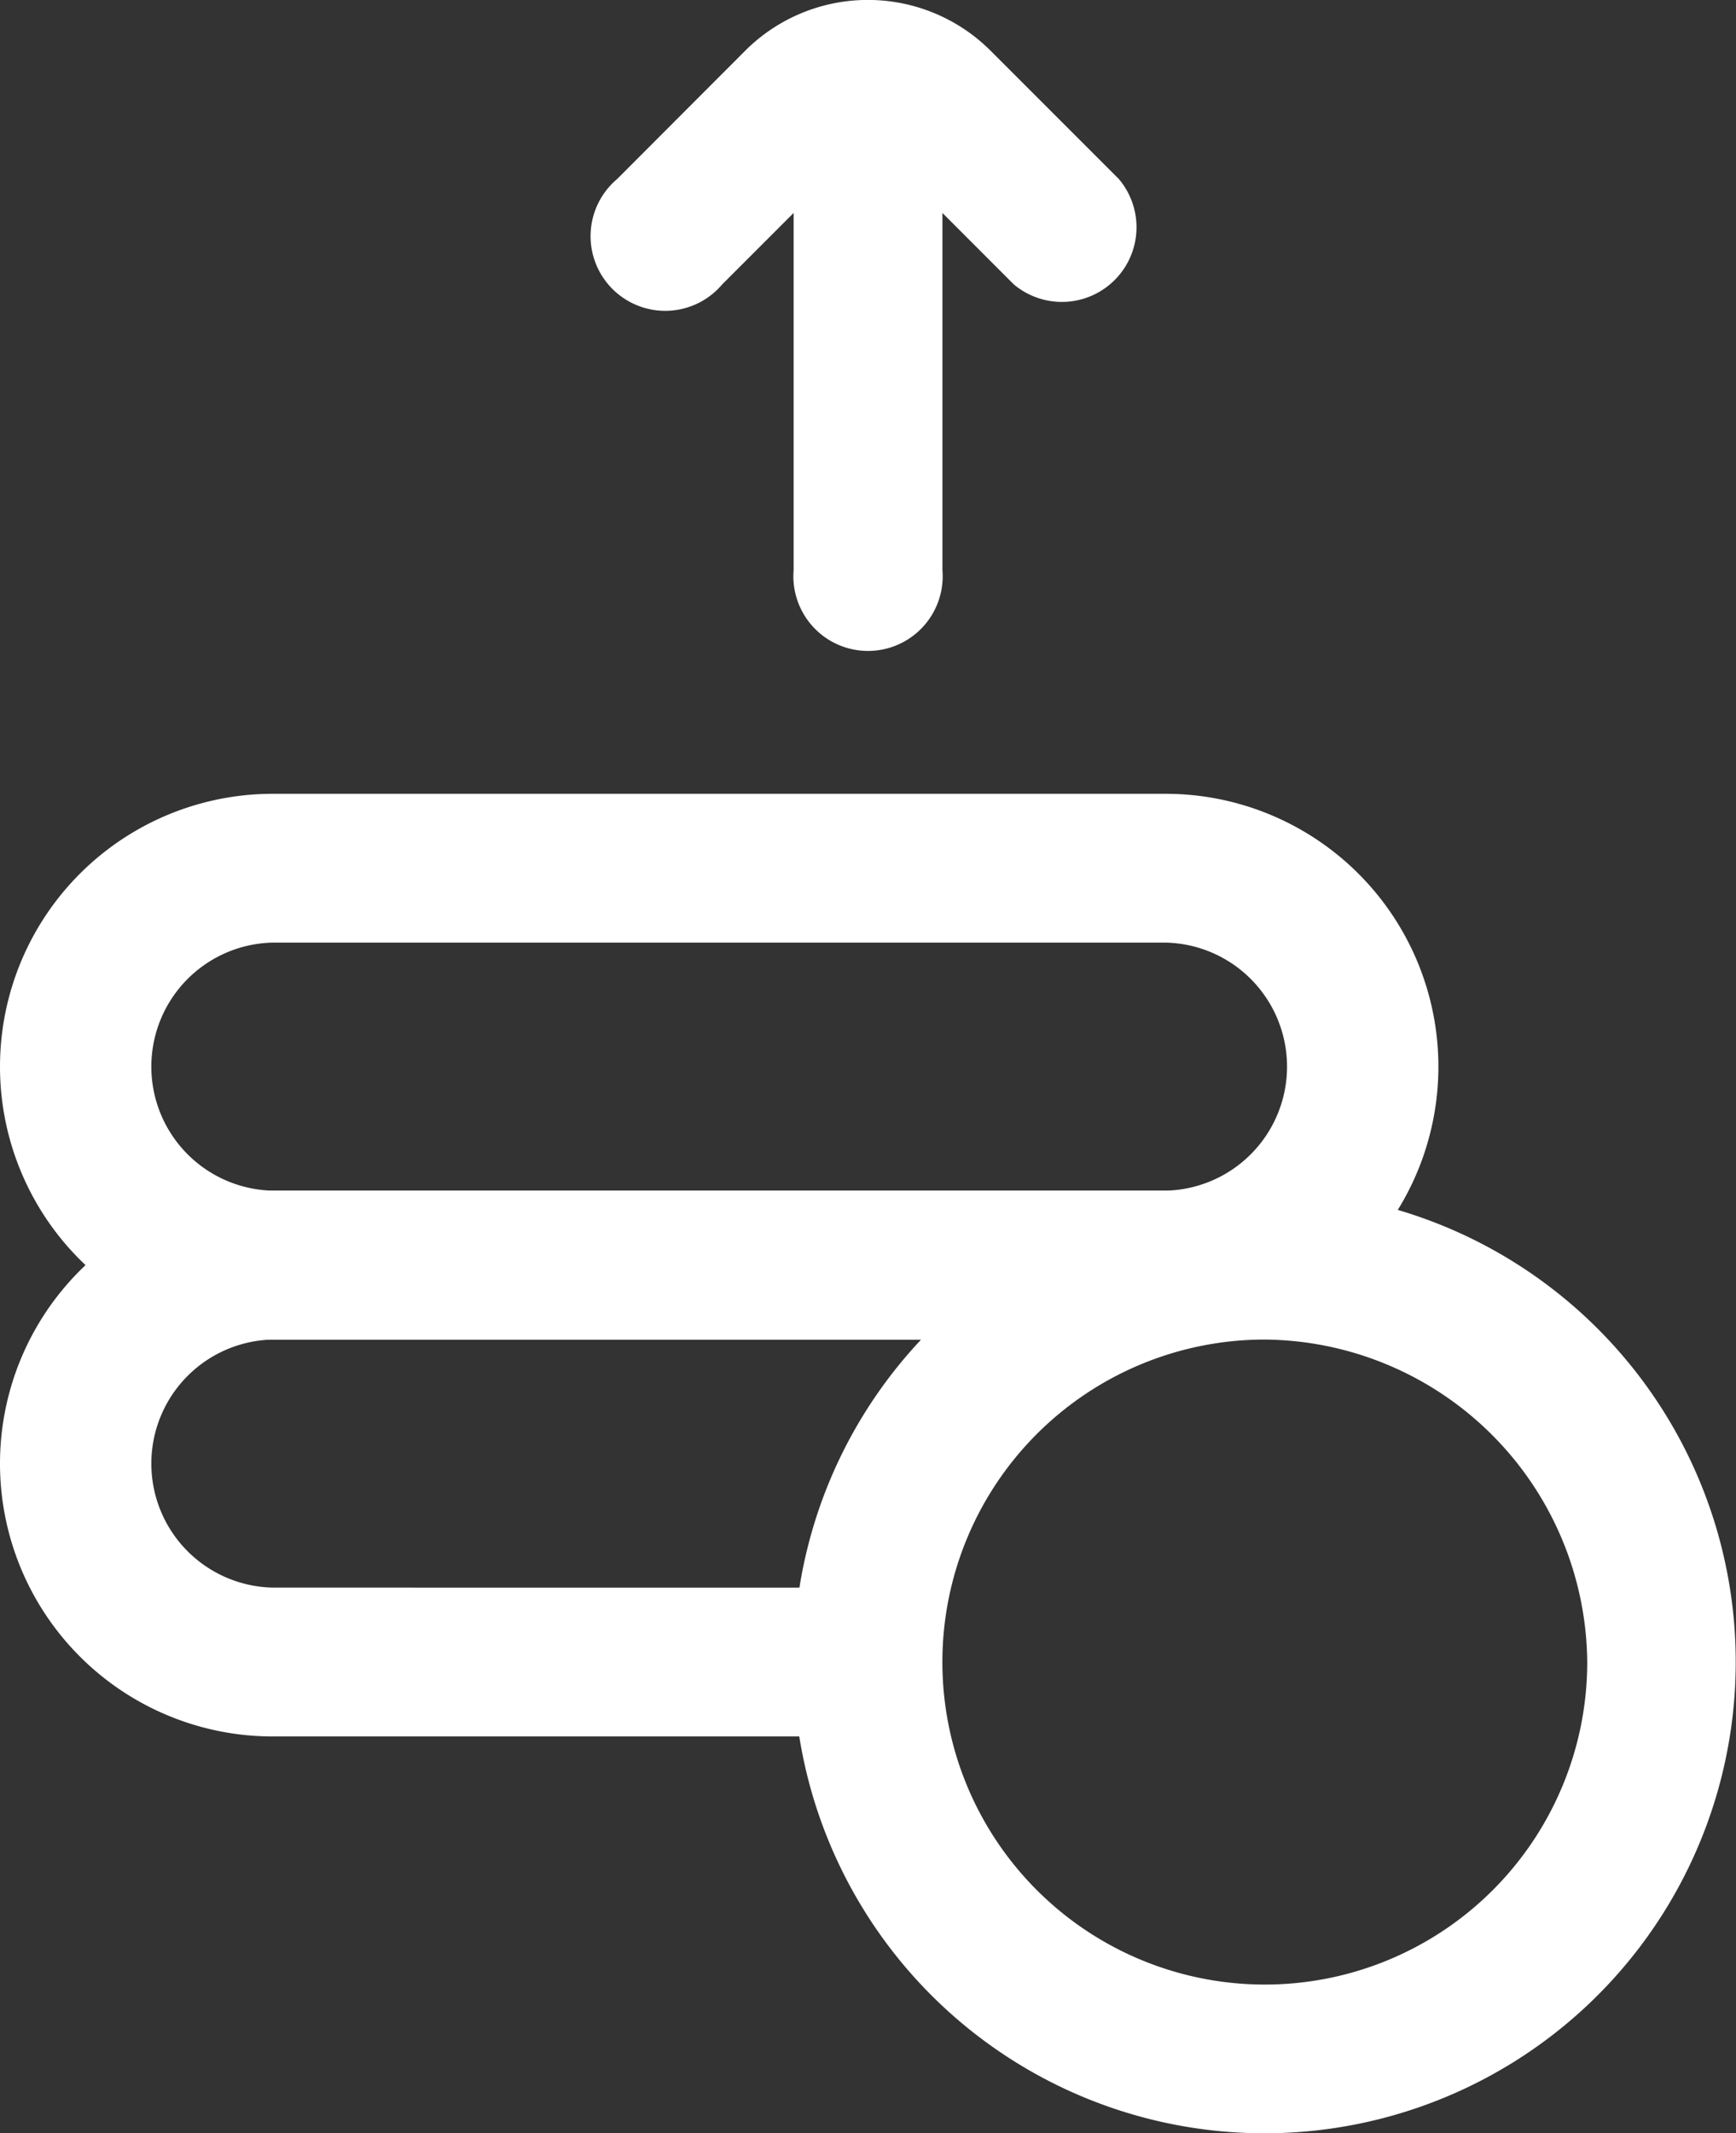
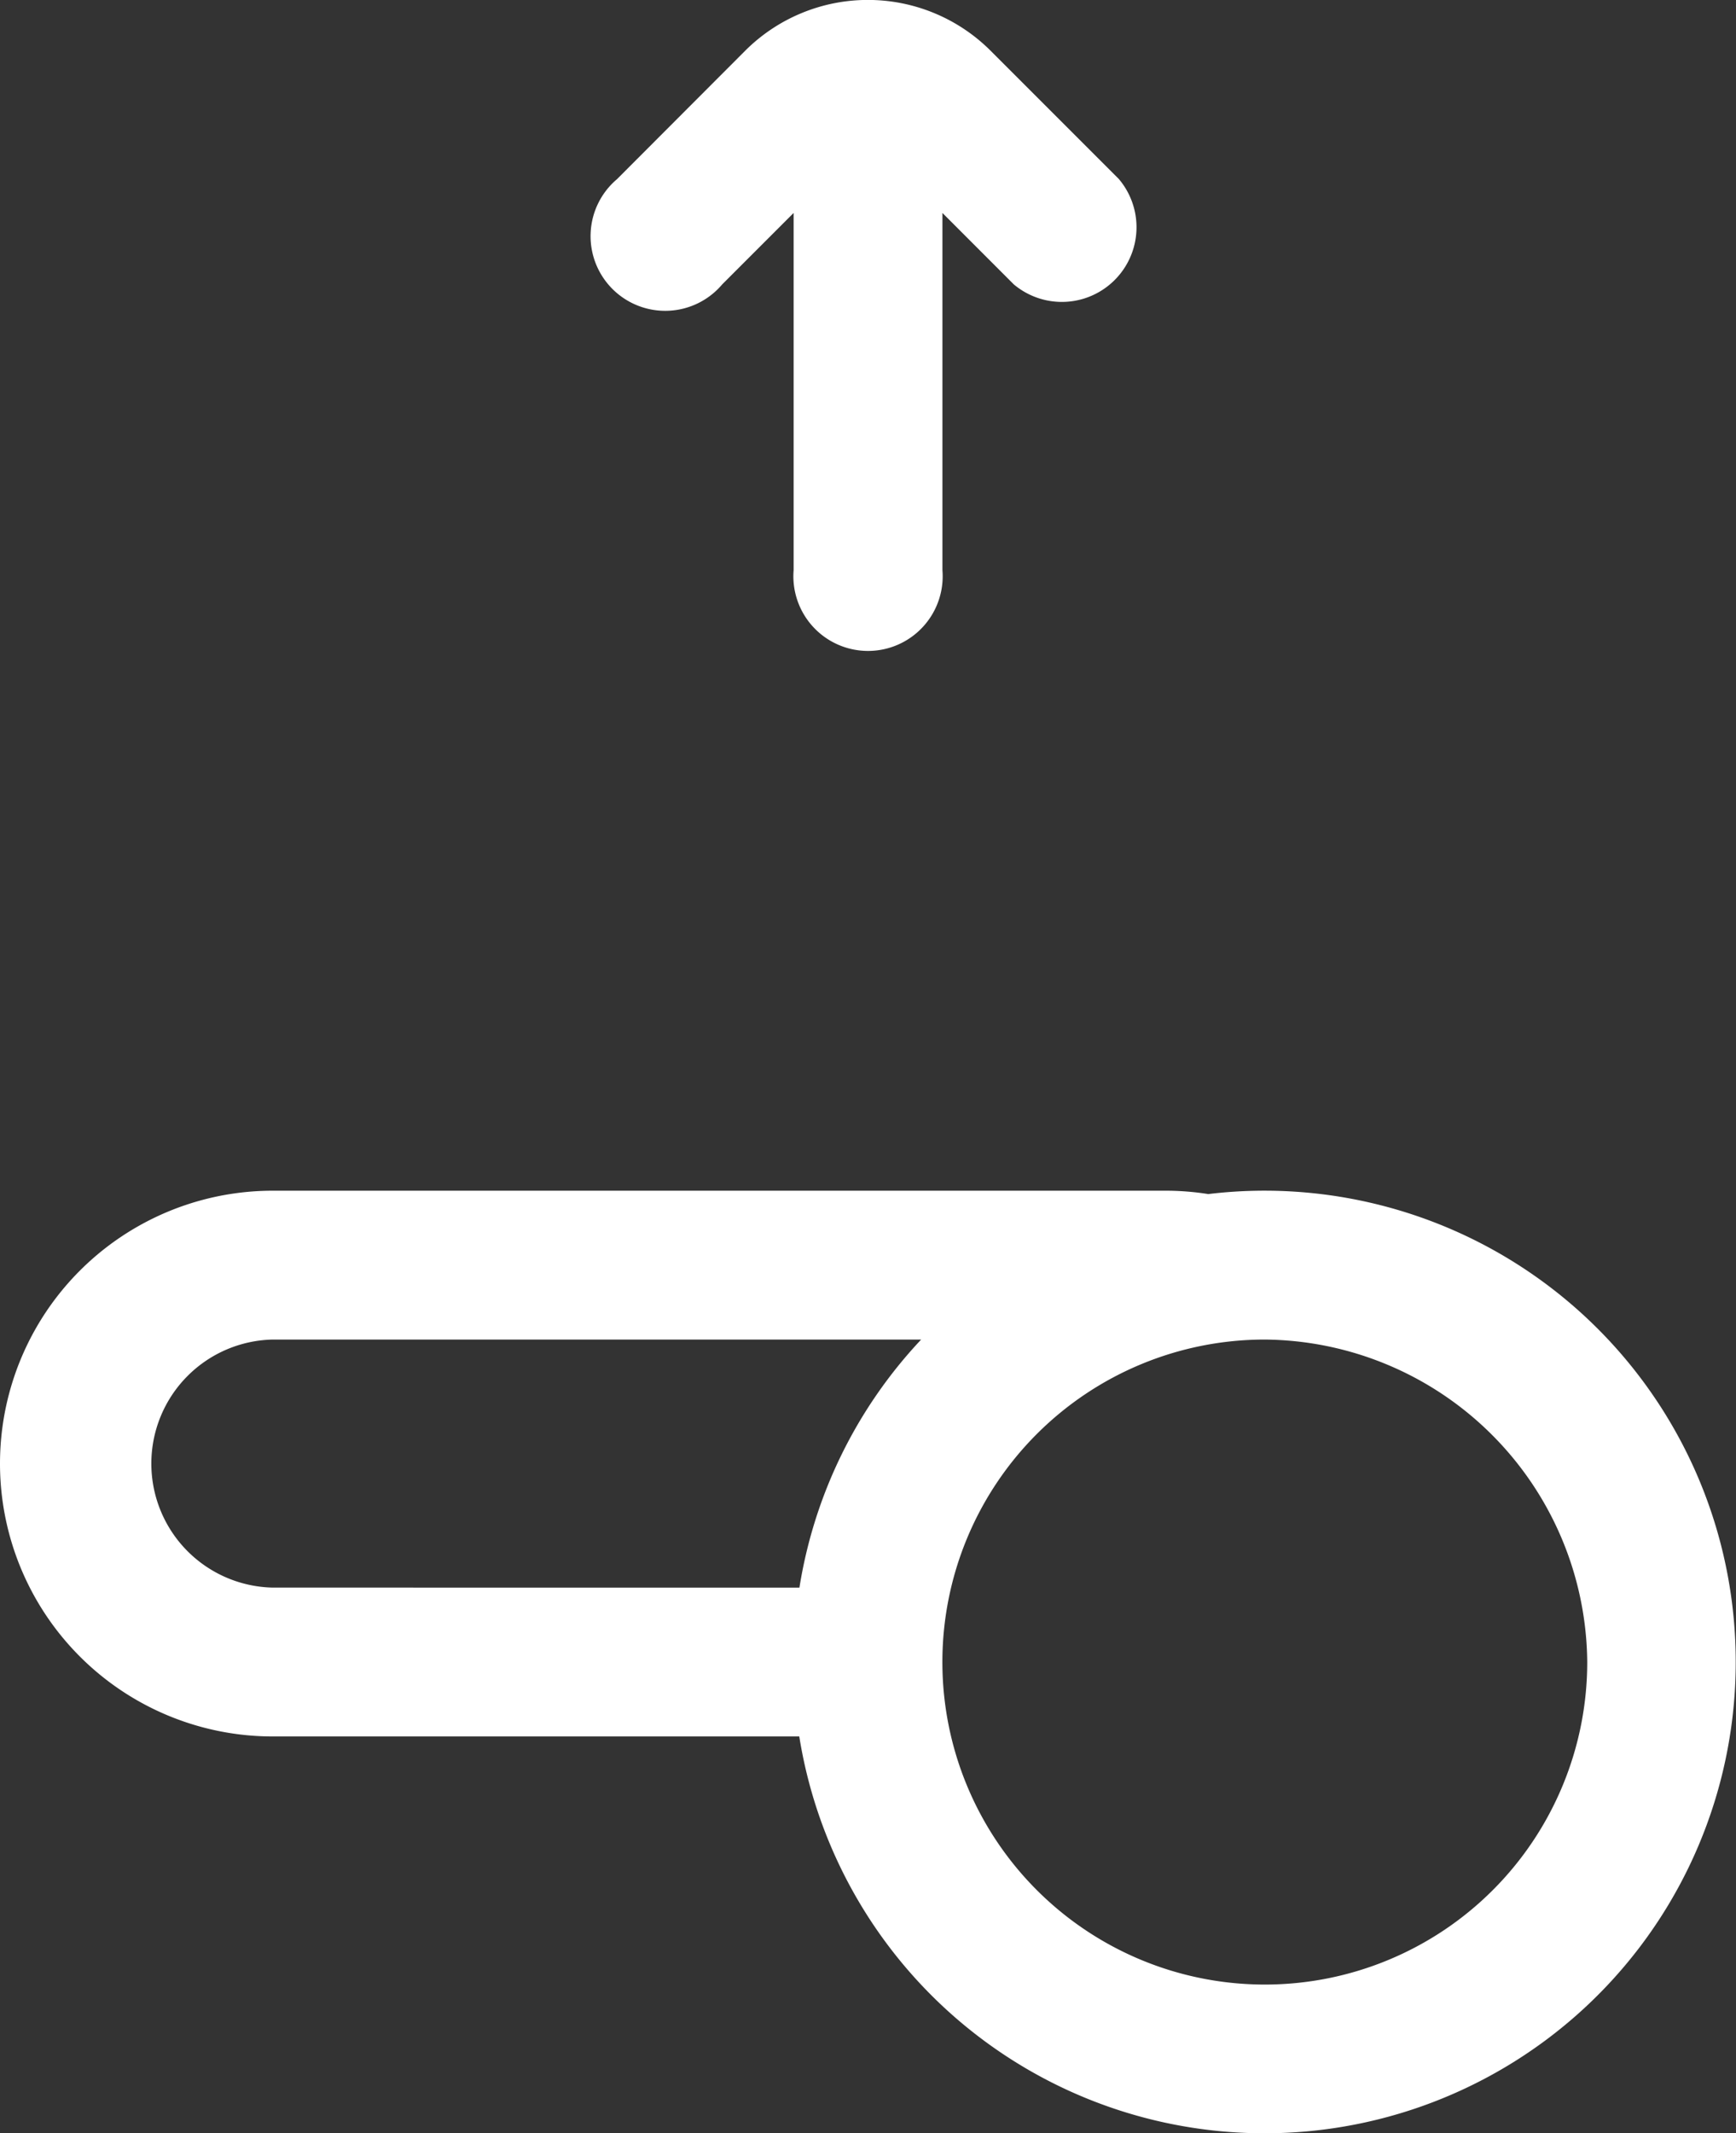
<svg xmlns="http://www.w3.org/2000/svg" width="32.558" height="40" viewBox="0 0 32.558 40">
  <rect x="0" y="0" width="32.558" height="40" fill="#333333" stroke="none" />
  <g id="_002-profit" data-name="002-profit" transform="translate(-3.25 -1.25)">
-     <path id="Tracciato_6" data-name="Tracciato 6" d="M3.25,14.366A5.116,5.116,0,0,1,8.366,9.25H25.11a5.116,5.116,0,1,1,0,10.233H8.366A5.116,5.116,0,0,1,3.25,14.366Zm5.116-2.326a2.326,2.326,0,0,0,0,4.651H25.11a2.326,2.326,0,0,0,0-4.651Z" transform="translate(0 6.884)" fill="#fff" fill-rule="evenodd" />
    <path id="Tracciato_7" data-name="Tracciato 7" d="M3.25,18.366A5.116,5.116,0,0,1,8.366,13.25H25.11a5.134,5.134,0,0,1,.8.063,8.837,8.837,0,1,1-7.67,10.17H8.366A5.116,5.116,0,0,1,3.25,18.366Zm14.993,2.326a8.807,8.807,0,0,1,2.283-4.651H8.366a2.326,2.326,0,0,0,0,4.651Zm8.728-4.651a6.047,6.047,0,1,0,6.047,6.047A6.1,6.1,0,0,0,26.971,16.041Z" transform="translate(0 10.326)" fill="#fff" fill-rule="evenodd" />
    <path id="Tracciato_8" data-name="Tracciato 8" d="M12.971,5.243,11.632,6.582A1.4,1.4,0,1,1,9.659,4.609L12.064,2.2a3.256,3.256,0,0,1,4.6,0l2.405,2.405A1.4,1.4,0,0,1,17.1,6.582L15.762,5.243v6.7a1.4,1.4,0,1,1-2.791,0Z" transform="translate(5.163 0)" fill="#fff" fill-rule="evenodd" />
  </g>
</svg>